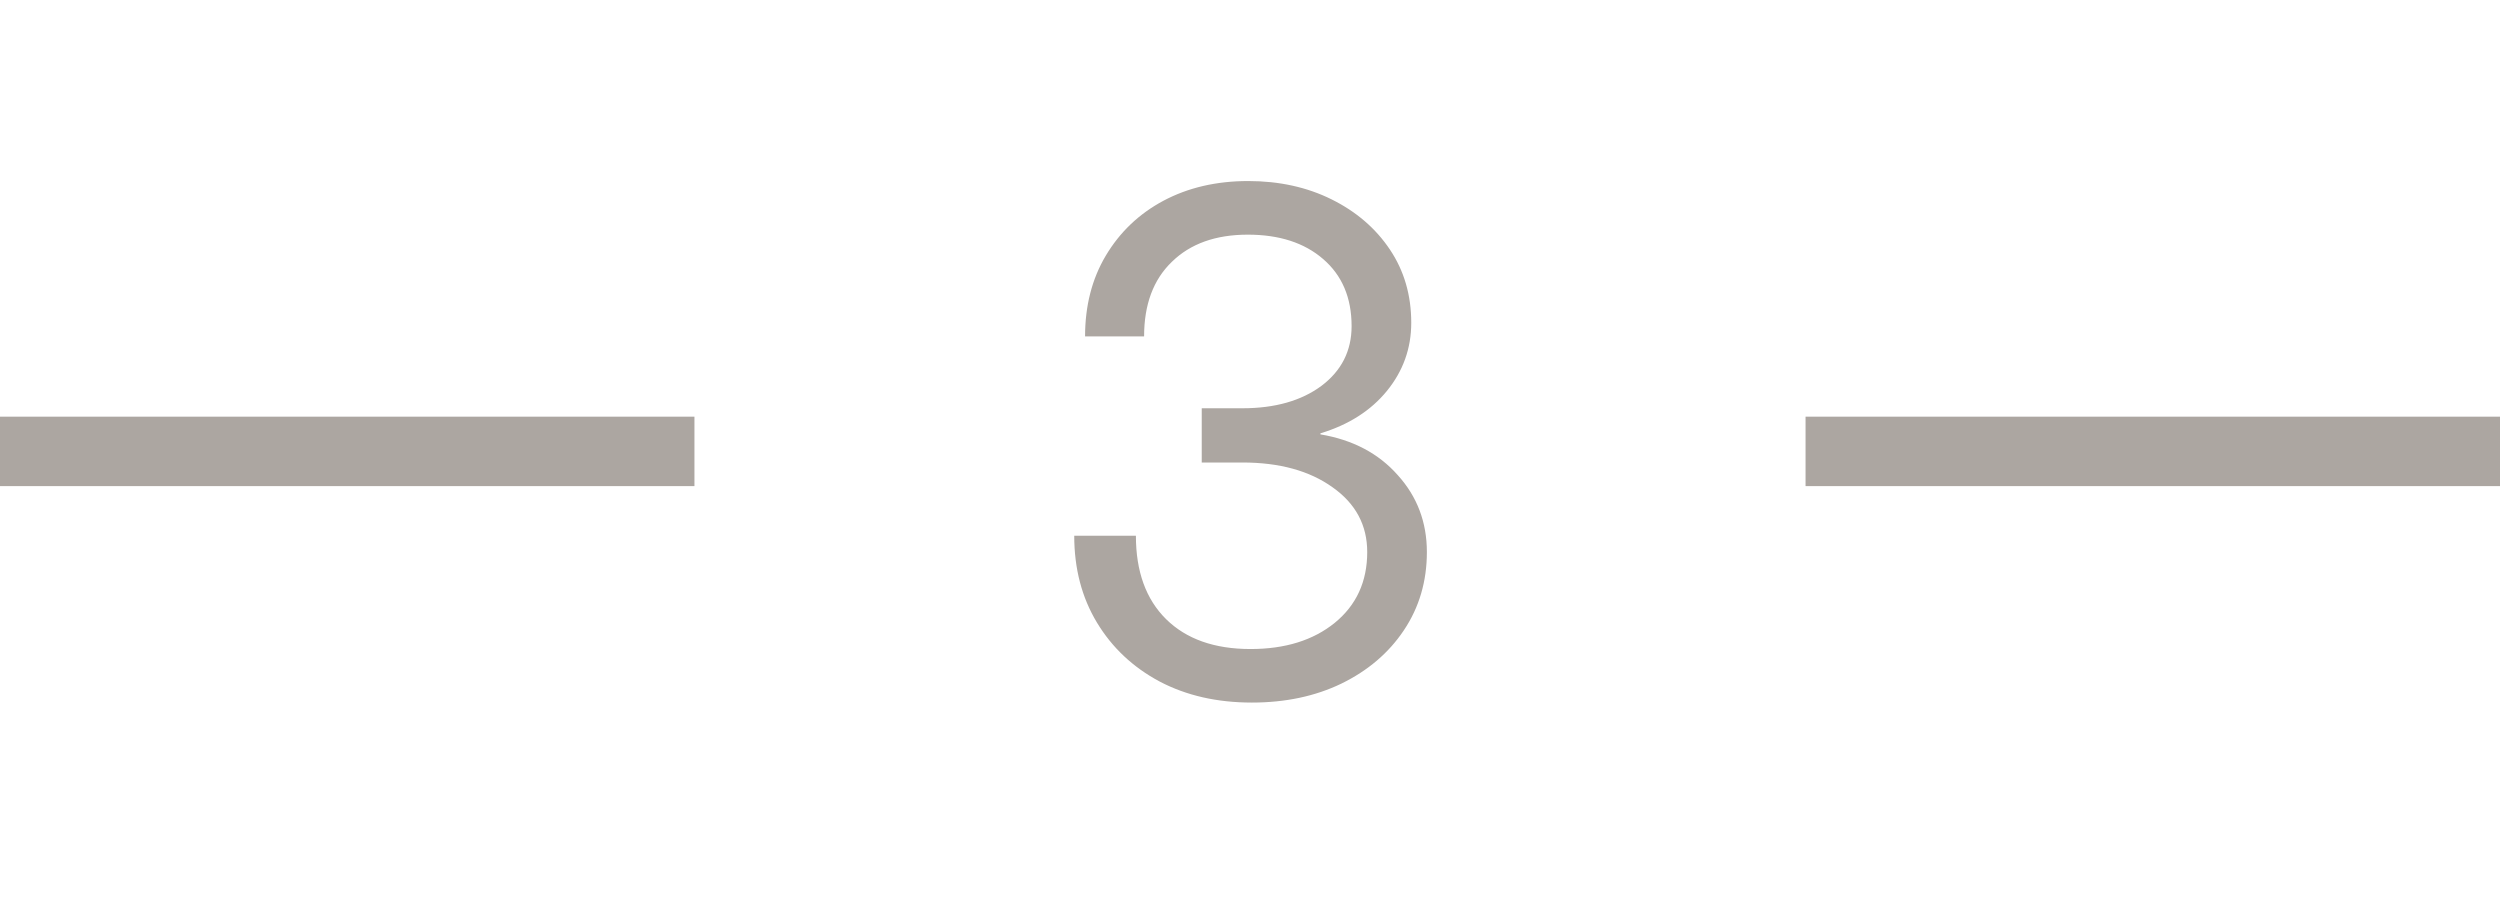
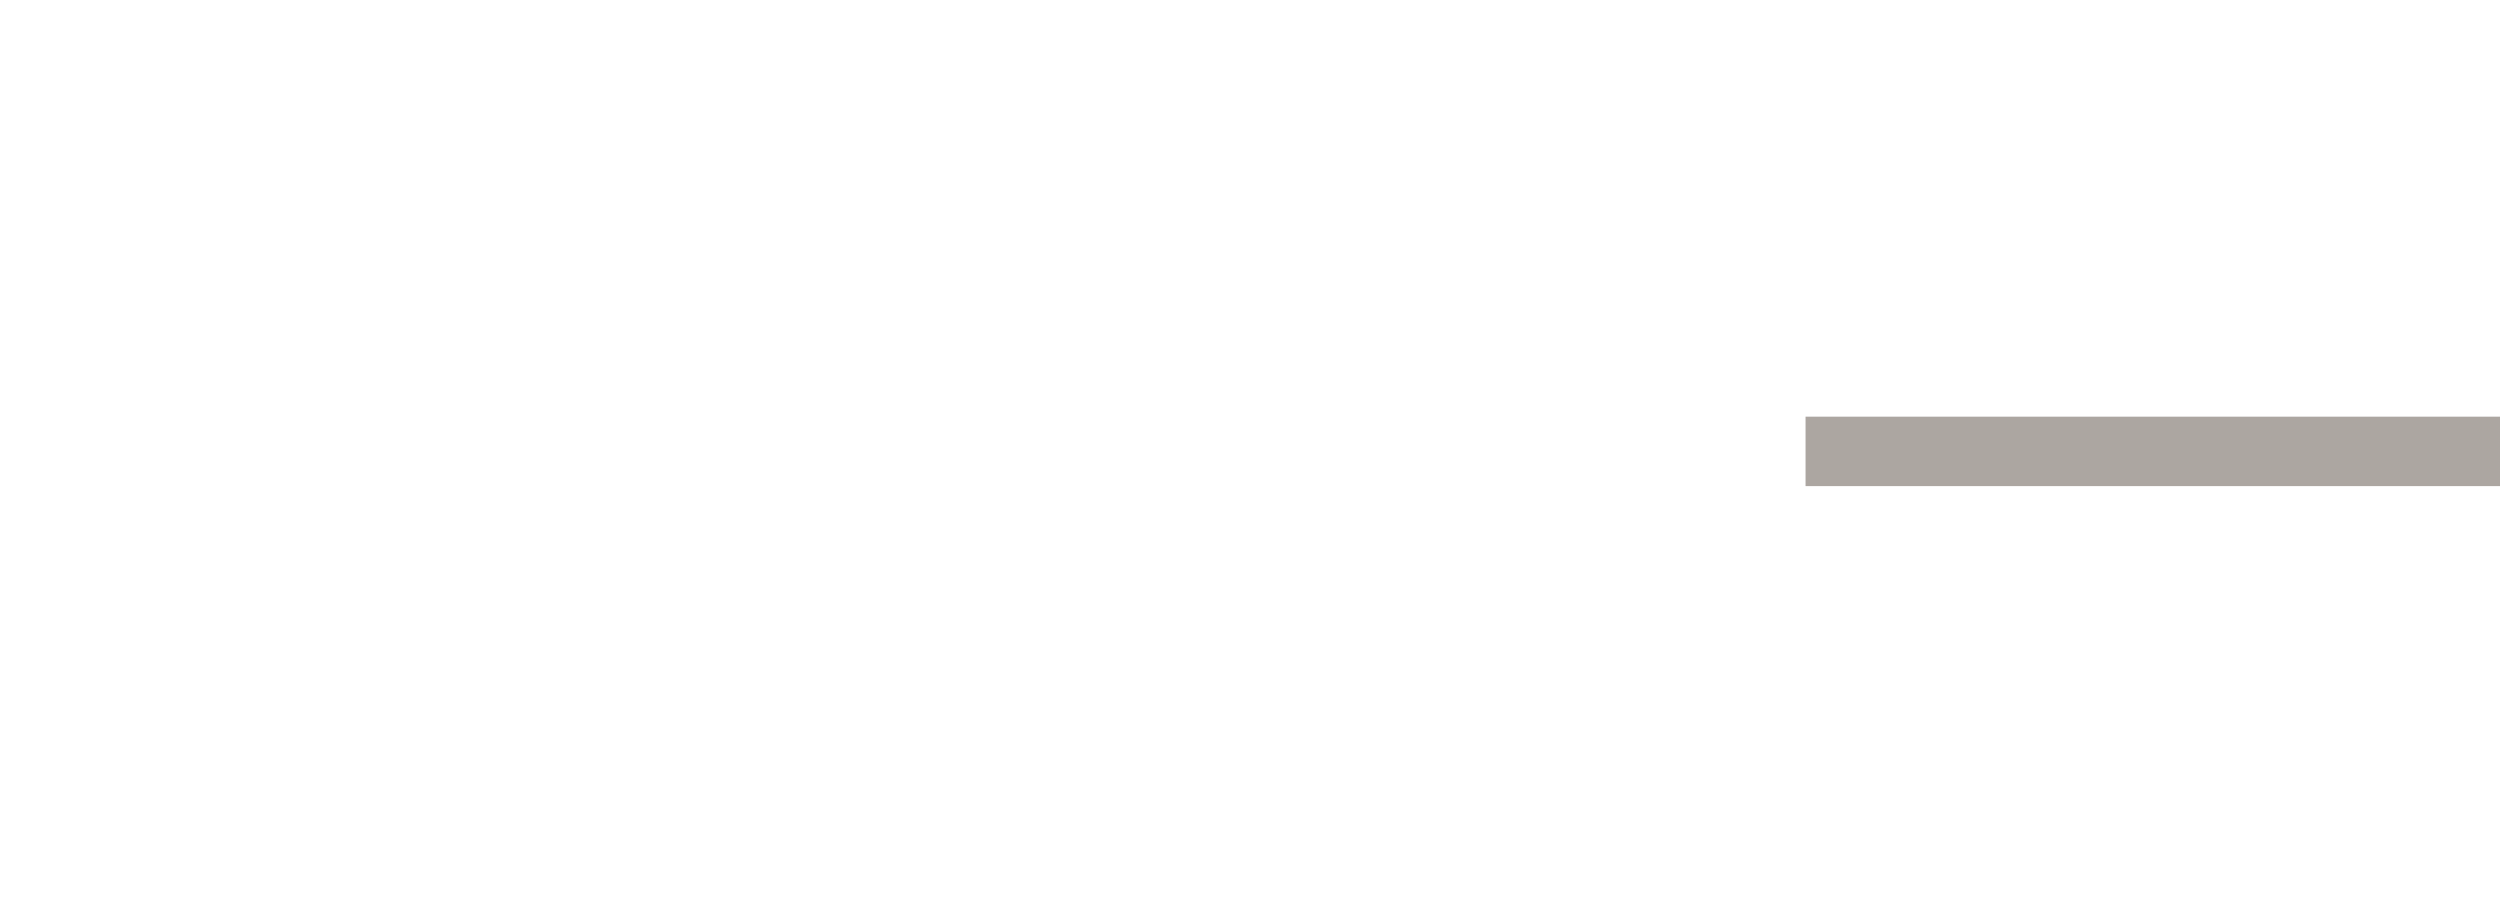
<svg xmlns="http://www.w3.org/2000/svg" width="36" height="13" viewBox="0 0 36 13" fill="none">
-   <path d="M18.027 10.117C17.526 10.117 17.083 10.016 16.699 9.814C16.315 9.609 16.014 9.326 15.796 8.965C15.578 8.604 15.469 8.187 15.469 7.715H16.357C16.357 8.229 16.502 8.63 16.792 8.916C17.082 9.202 17.487 9.346 18.008 9.346C18.506 9.346 18.91 9.22 19.219 8.97C19.531 8.716 19.688 8.376 19.688 7.949C19.688 7.562 19.521 7.251 19.189 7.017C18.857 6.779 18.424 6.66 17.891 6.66H17.305V5.879H17.891C18.359 5.879 18.739 5.771 19.028 5.557C19.318 5.339 19.463 5.052 19.463 4.697C19.463 4.287 19.326 3.965 19.053 3.73C18.783 3.496 18.421 3.379 17.969 3.379C17.506 3.379 17.142 3.509 16.875 3.77C16.608 4.027 16.475 4.385 16.475 4.844H15.625C15.625 4.404 15.724 4.017 15.923 3.682C16.125 3.343 16.401 3.079 16.753 2.891C17.108 2.702 17.515 2.607 17.974 2.607C18.42 2.607 18.82 2.695 19.175 2.871C19.53 3.047 19.81 3.288 20.015 3.594C20.22 3.9 20.322 4.251 20.322 4.648C20.322 5.016 20.205 5.343 19.971 5.63C19.74 5.913 19.421 6.117 19.014 6.24V6.255C19.479 6.333 19.85 6.528 20.127 6.841C20.407 7.15 20.547 7.52 20.547 7.949C20.547 8.372 20.436 8.748 20.215 9.077C19.997 9.403 19.697 9.658 19.316 9.844C18.939 10.026 18.509 10.117 18.027 10.117Z" fill="#ACA6A1" />
-   <line y1="6.5" x2="10" y2="6.5" stroke="#ACA6A1" />
  <line x1="26" y1="6.5" x2="36" y2="6.5" stroke="#ACA6A1" />
</svg>